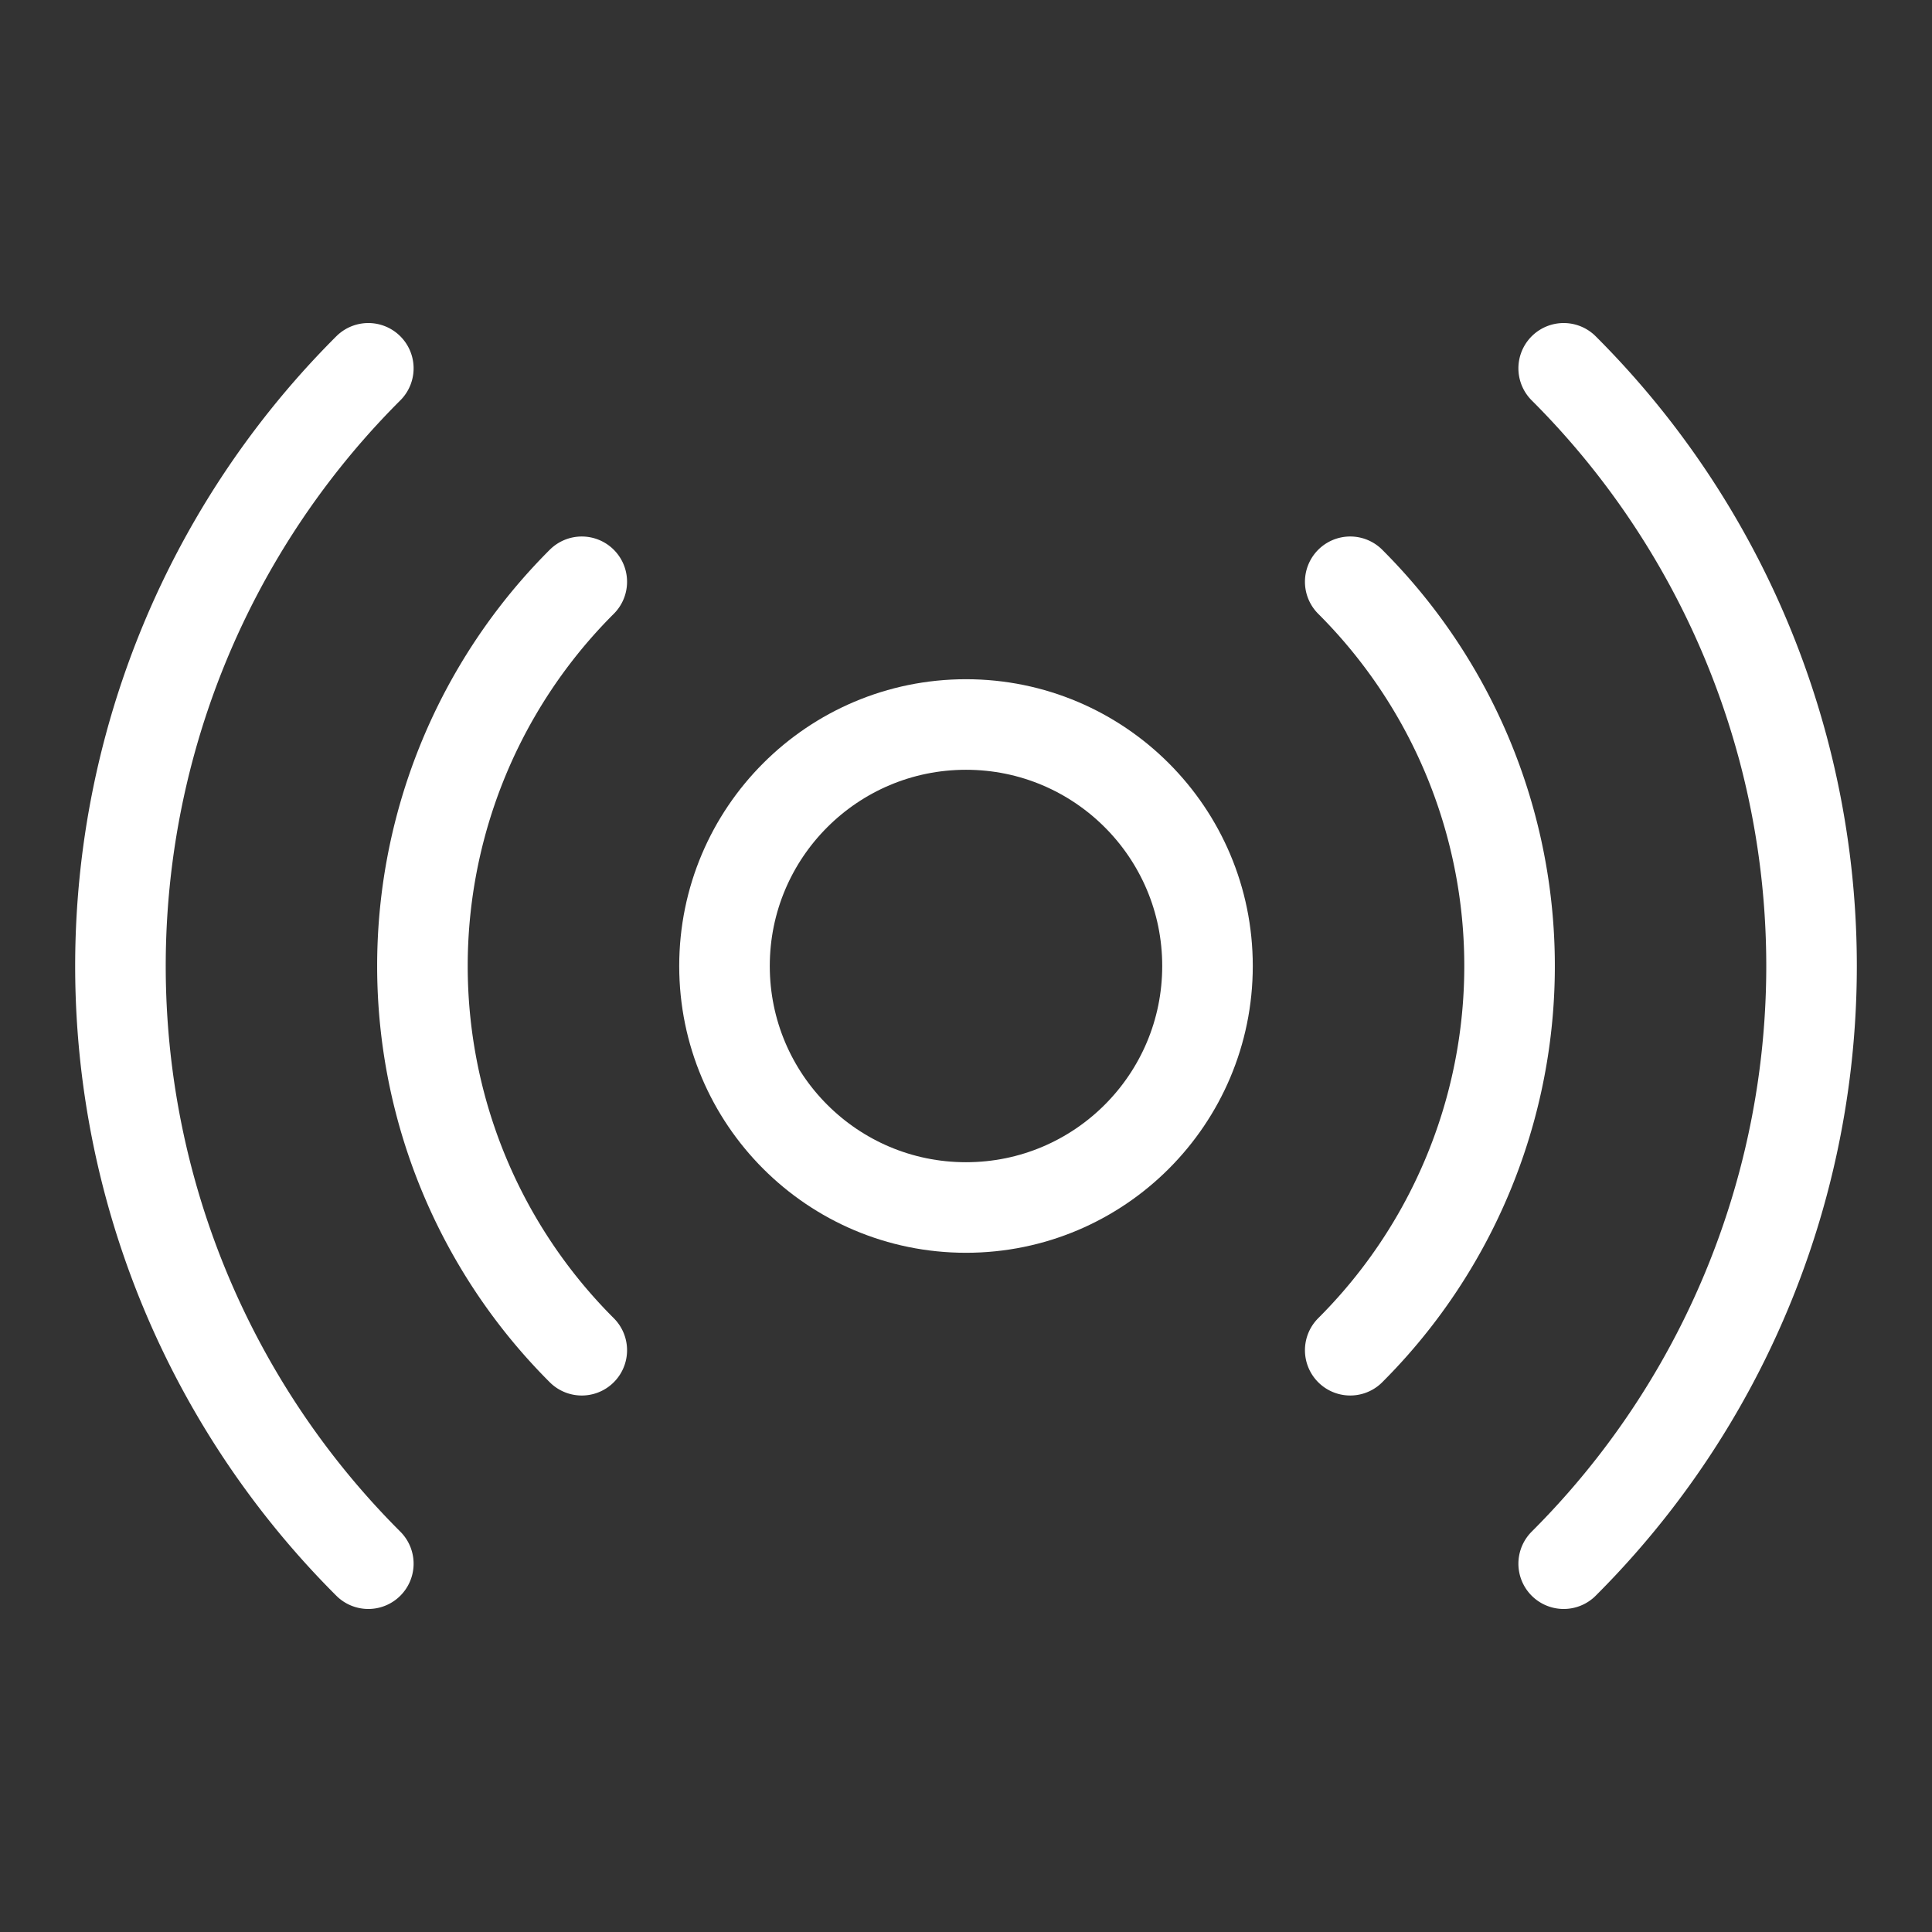
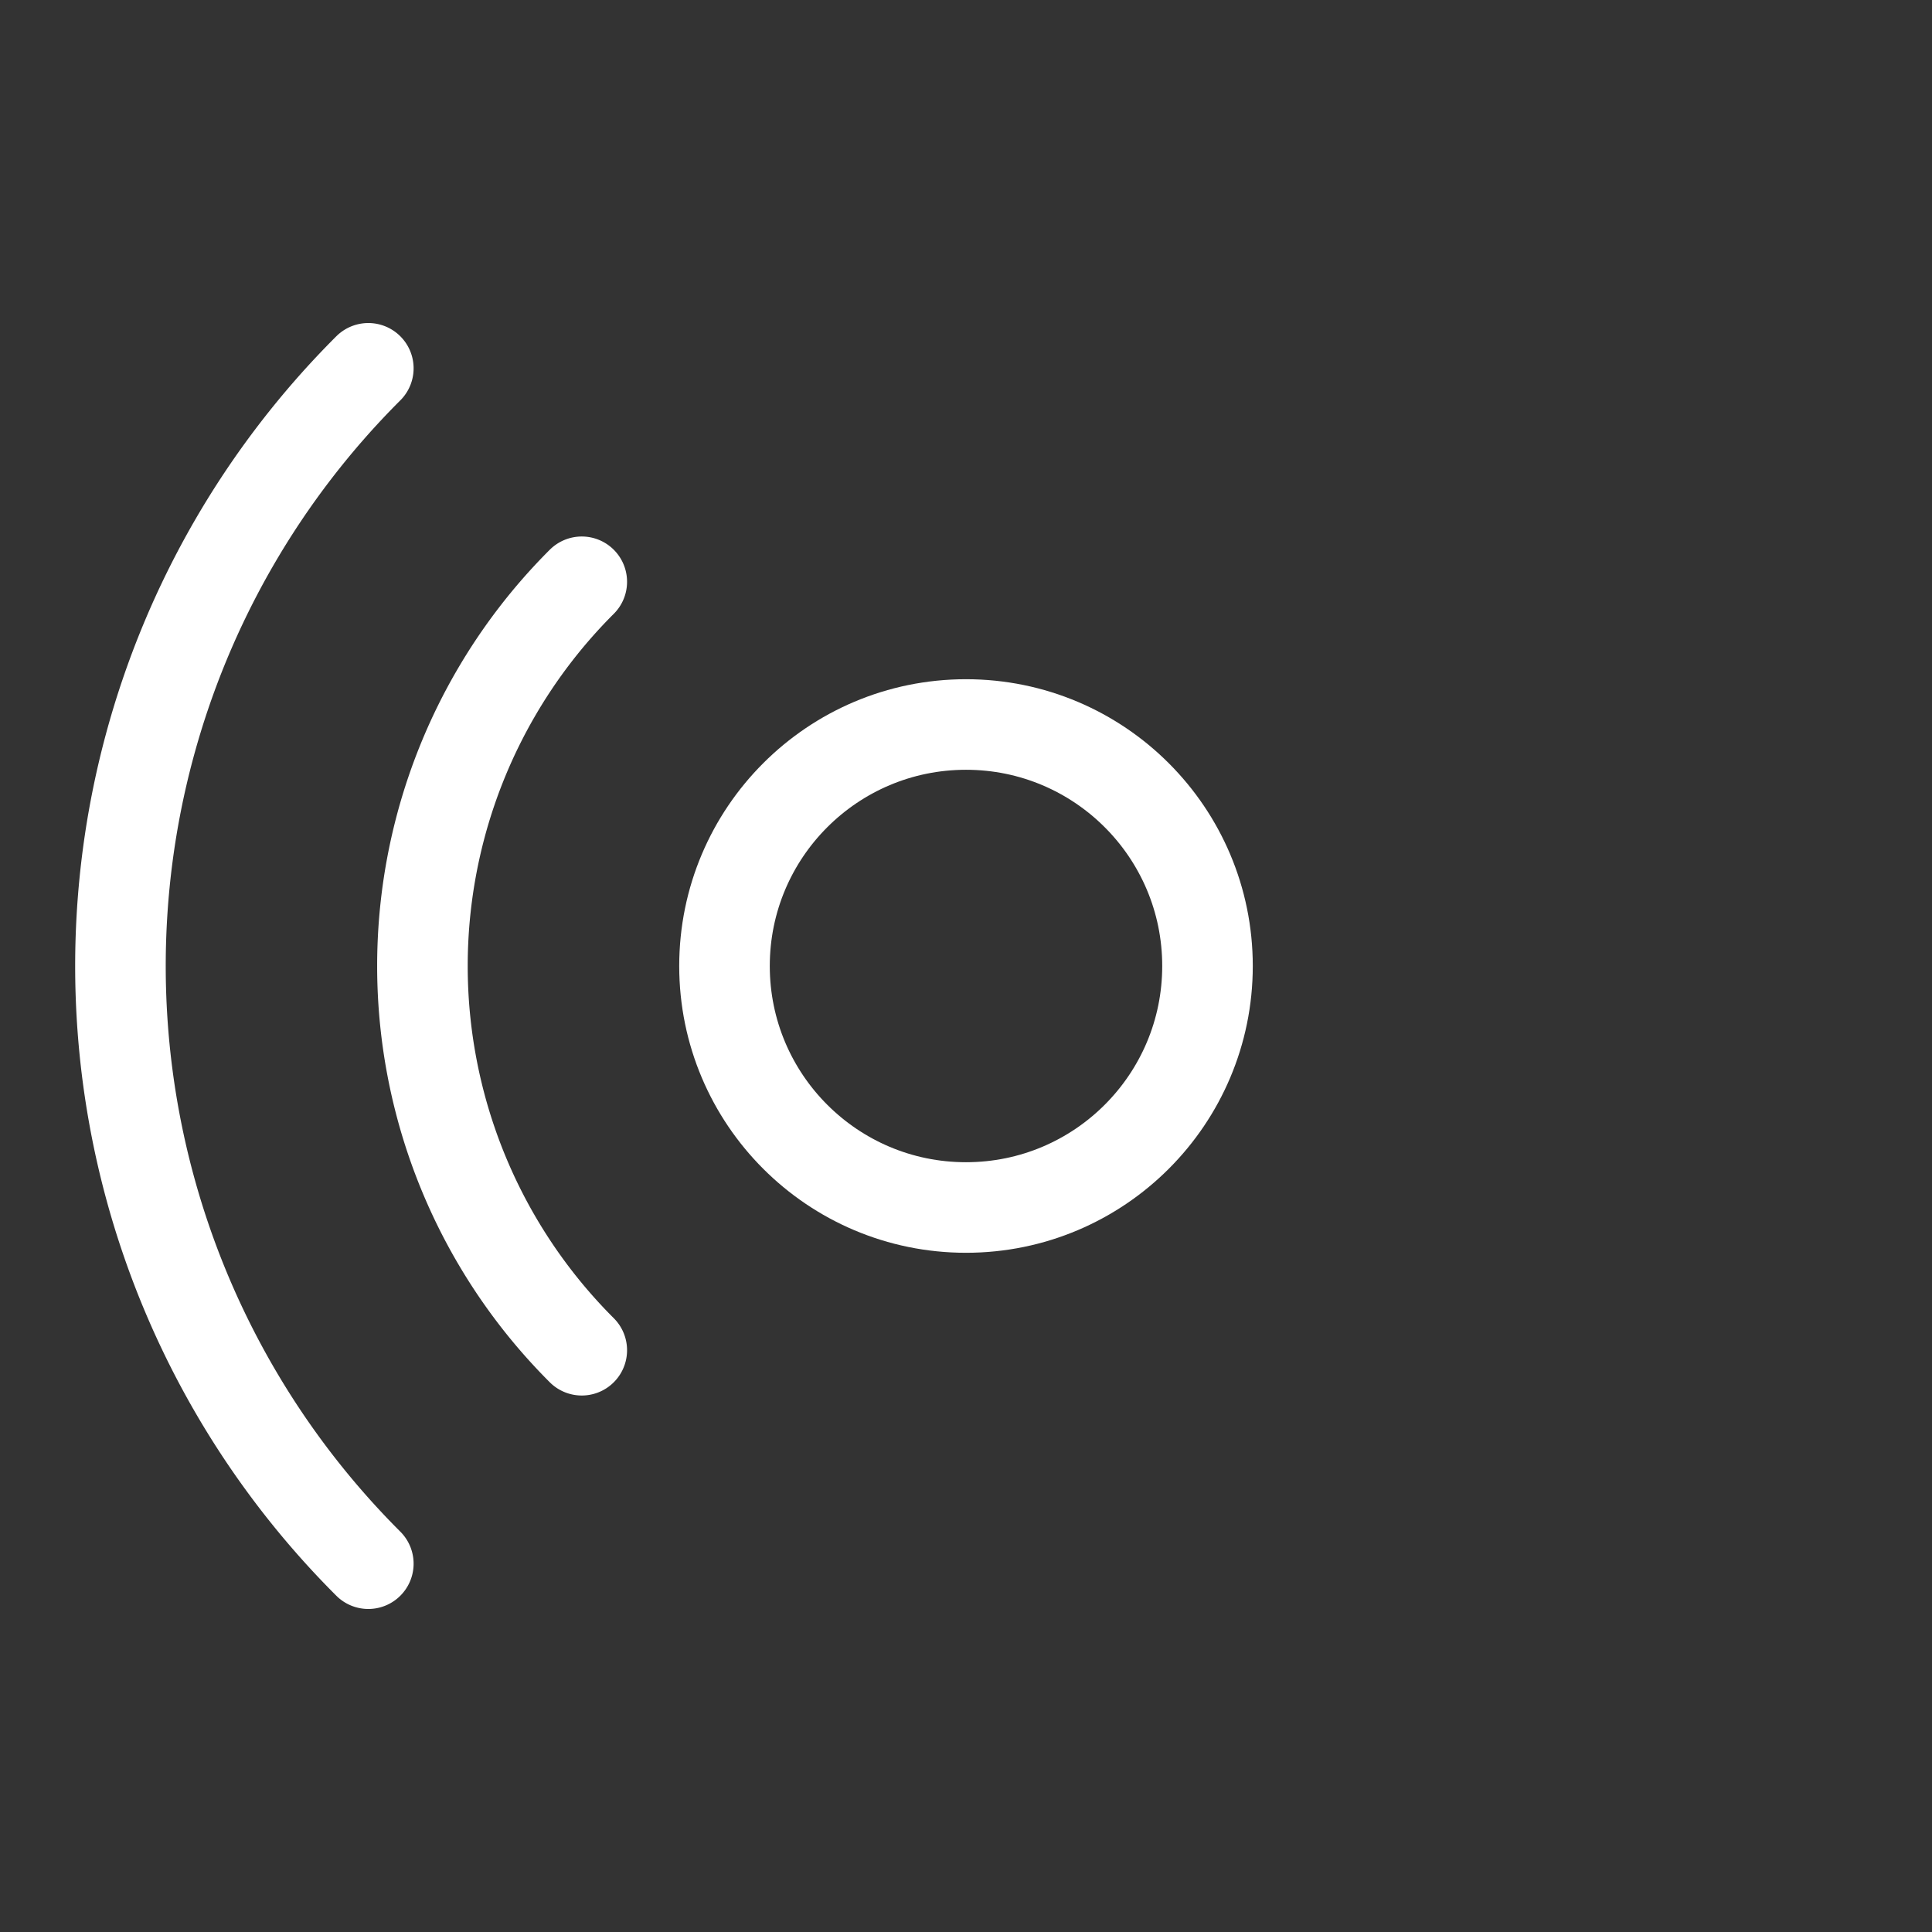
<svg xmlns="http://www.w3.org/2000/svg" width="192" height="192" fill="#ffffff" viewBox="0 0 256 256">
  <rect x="0" y="0" width="256" height="256" fill="#333333" stroke="none" />
  <rect width="256" height="256" fill="none" />
  <circle cx="128" cy="128" r="32" fill="none" stroke="#ffffff" stroke-linecap="round" stroke-linejoin="round" stroke-width="12" />
  <path d="M77.088,178.912a71.939,71.939,0,0,1,0-101.823" fill="none" stroke="#ffffff" stroke-linecap="round" stroke-linejoin="round" stroke-width="12" />
-   <path d="M178.912,77.088a71.939,71.939,0,0,1,0,101.823" fill="none" stroke="#ffffff" stroke-linecap="round" stroke-linejoin="round" stroke-width="12" />
  <path d="M48.804,207.196a111.904,111.904,0,0,1,0-158.392" fill="none" stroke="#ffffff" stroke-linecap="round" stroke-linejoin="round" stroke-width="12" />
-   <path d="M207.196,48.804a111.904,111.904,0,0,1,0,158.392" fill="none" stroke="#ffffff" stroke-linecap="round" stroke-linejoin="round" stroke-width="12" />
</svg>